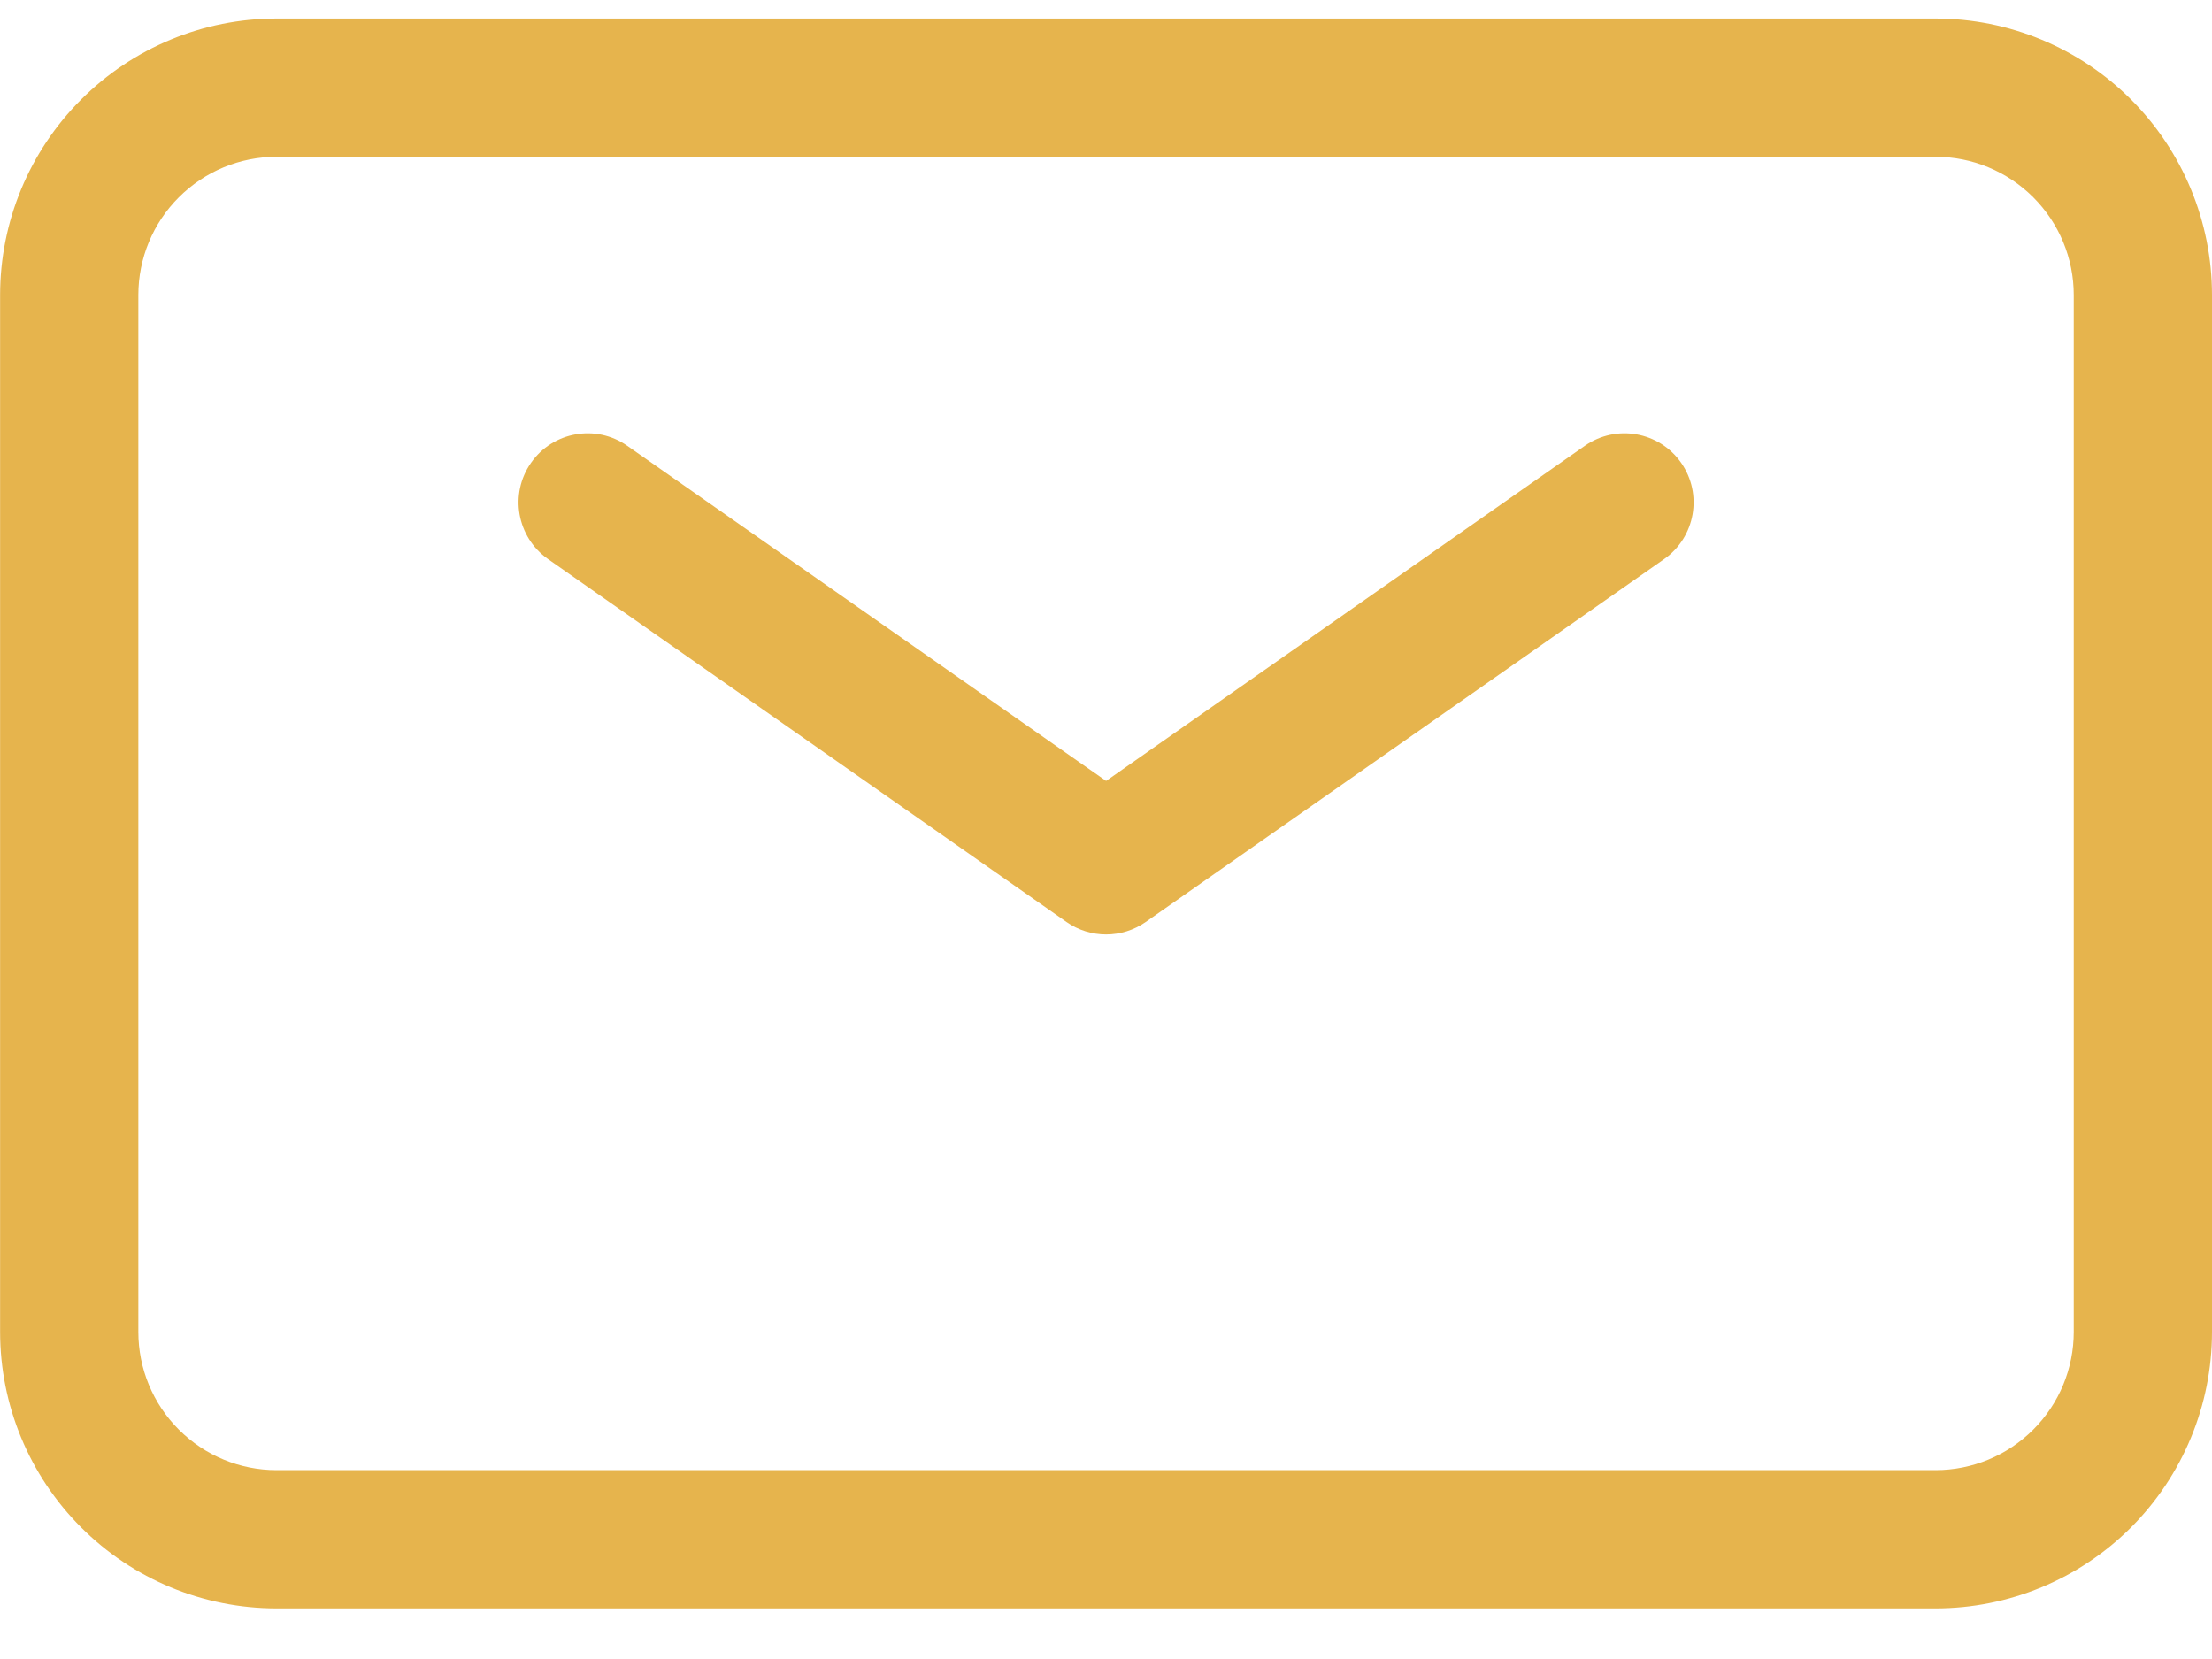
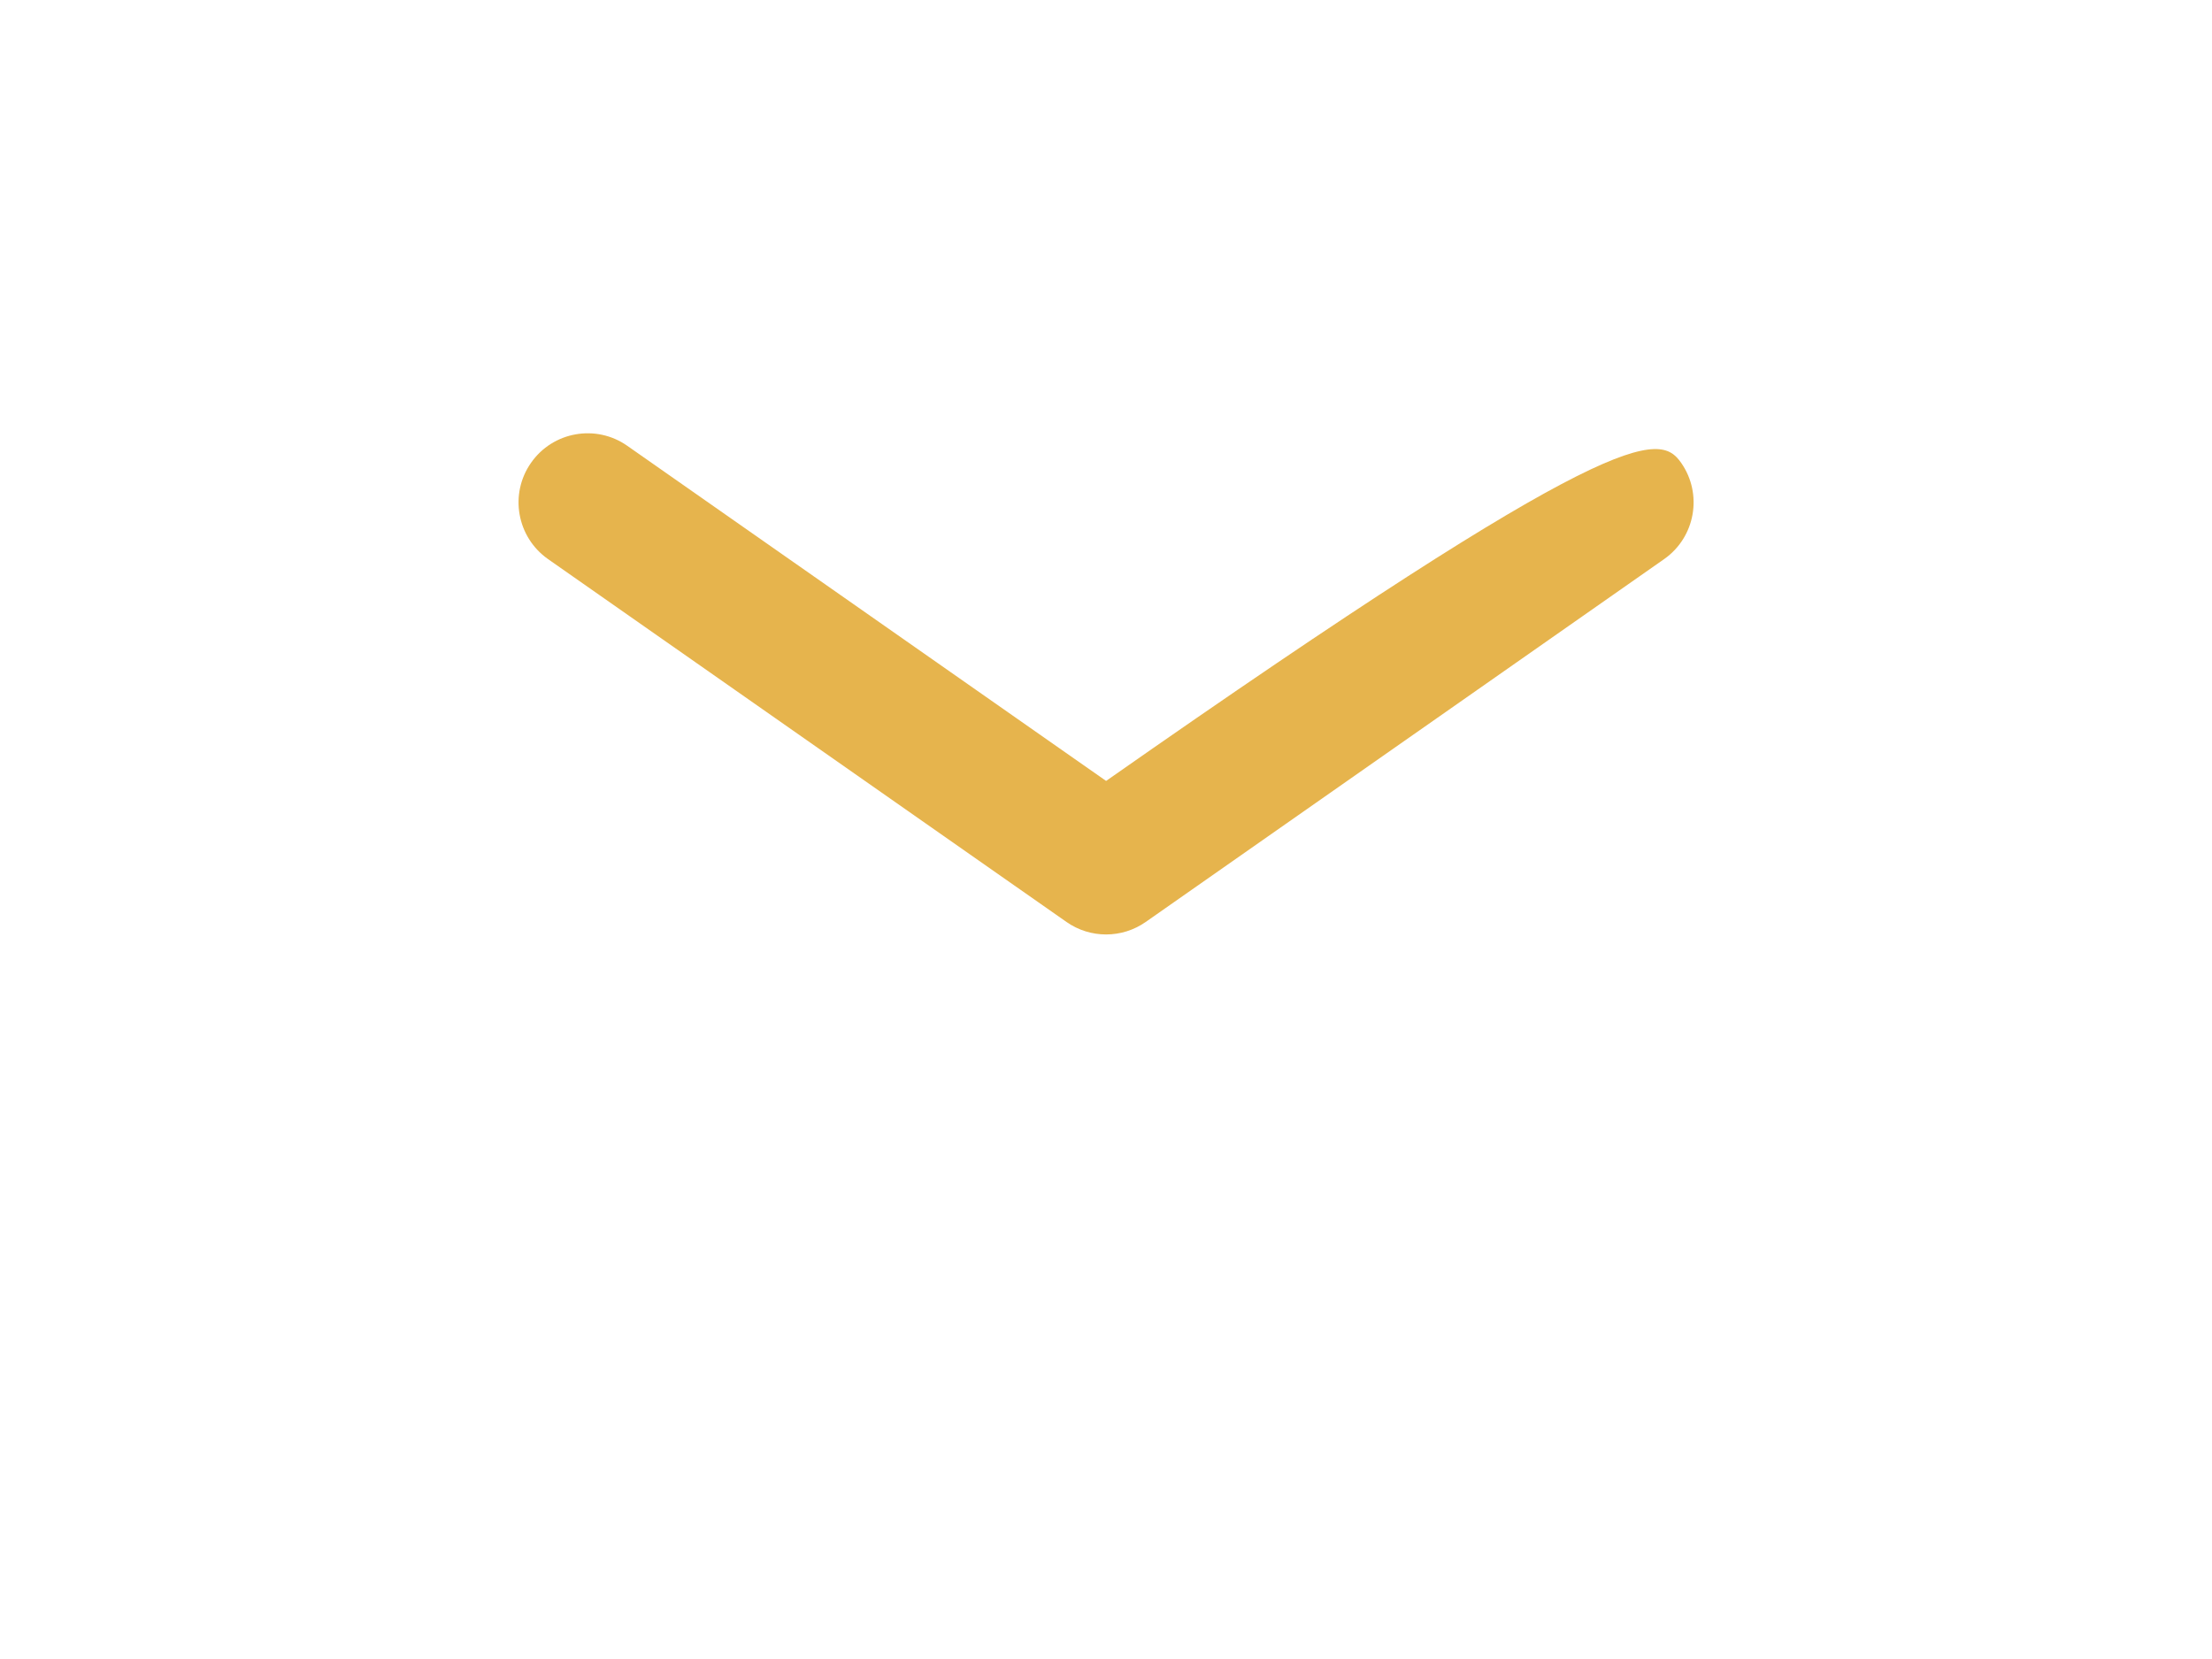
<svg xmlns="http://www.w3.org/2000/svg" width="24" height="18" viewBox="0 0 24 18" fill="none">
-   <path fill-rule="evenodd" clip-rule="evenodd" d="M5.762 5.021C5.999 4.682 6.467 4.599 6.806 4.837L12.001 8.473L17.195 4.837C17.535 4.599 18.003 4.682 18.24 5.021C18.477 5.36 18.395 5.828 18.056 6.066L12.431 10.003C12.173 10.184 11.829 10.184 11.571 10.003L5.946 6.066C5.607 5.828 5.524 5.36 5.762 5.021Z" fill="#E6B44D" />
-   <path fill-rule="evenodd" clip-rule="evenodd" d="M3.001 1.701C2.603 1.701 2.222 1.859 1.94 2.141C1.659 2.422 1.501 2.803 1.501 3.201V14.451C1.501 14.849 1.659 15.23 1.94 15.511C2.222 15.793 2.603 15.951 3.001 15.951H21C21.398 15.951 21.779 15.793 22.061 15.511C22.342 15.23 22.5 14.849 22.5 14.451V3.201C22.5 2.803 22.342 2.422 22.061 2.141C21.779 1.859 21.398 1.701 21 1.701H3.001ZM0.88 1.08C1.442 0.517 2.205 0.201 3.001 0.201H21C21.796 0.201 22.559 0.517 23.122 1.08C23.684 1.643 24 2.406 24 3.201V14.451C24 15.246 23.684 16.009 23.122 16.572C22.559 17.135 21.796 17.451 21 17.451H3.001C2.205 17.451 1.442 17.135 0.88 16.572C0.317 16.009 0.001 15.246 0.001 14.451V3.201C0.001 2.406 0.317 1.643 0.88 1.08Z" fill="#E6B44D" />
+   <path fill-rule="evenodd" clip-rule="evenodd" d="M5.762 5.021C5.999 4.682 6.467 4.599 6.806 4.837L12.001 8.473C17.535 4.599 18.003 4.682 18.24 5.021C18.477 5.36 18.395 5.828 18.056 6.066L12.431 10.003C12.173 10.184 11.829 10.184 11.571 10.003L5.946 6.066C5.607 5.828 5.524 5.36 5.762 5.021Z" fill="#E6B44D" />
</svg>